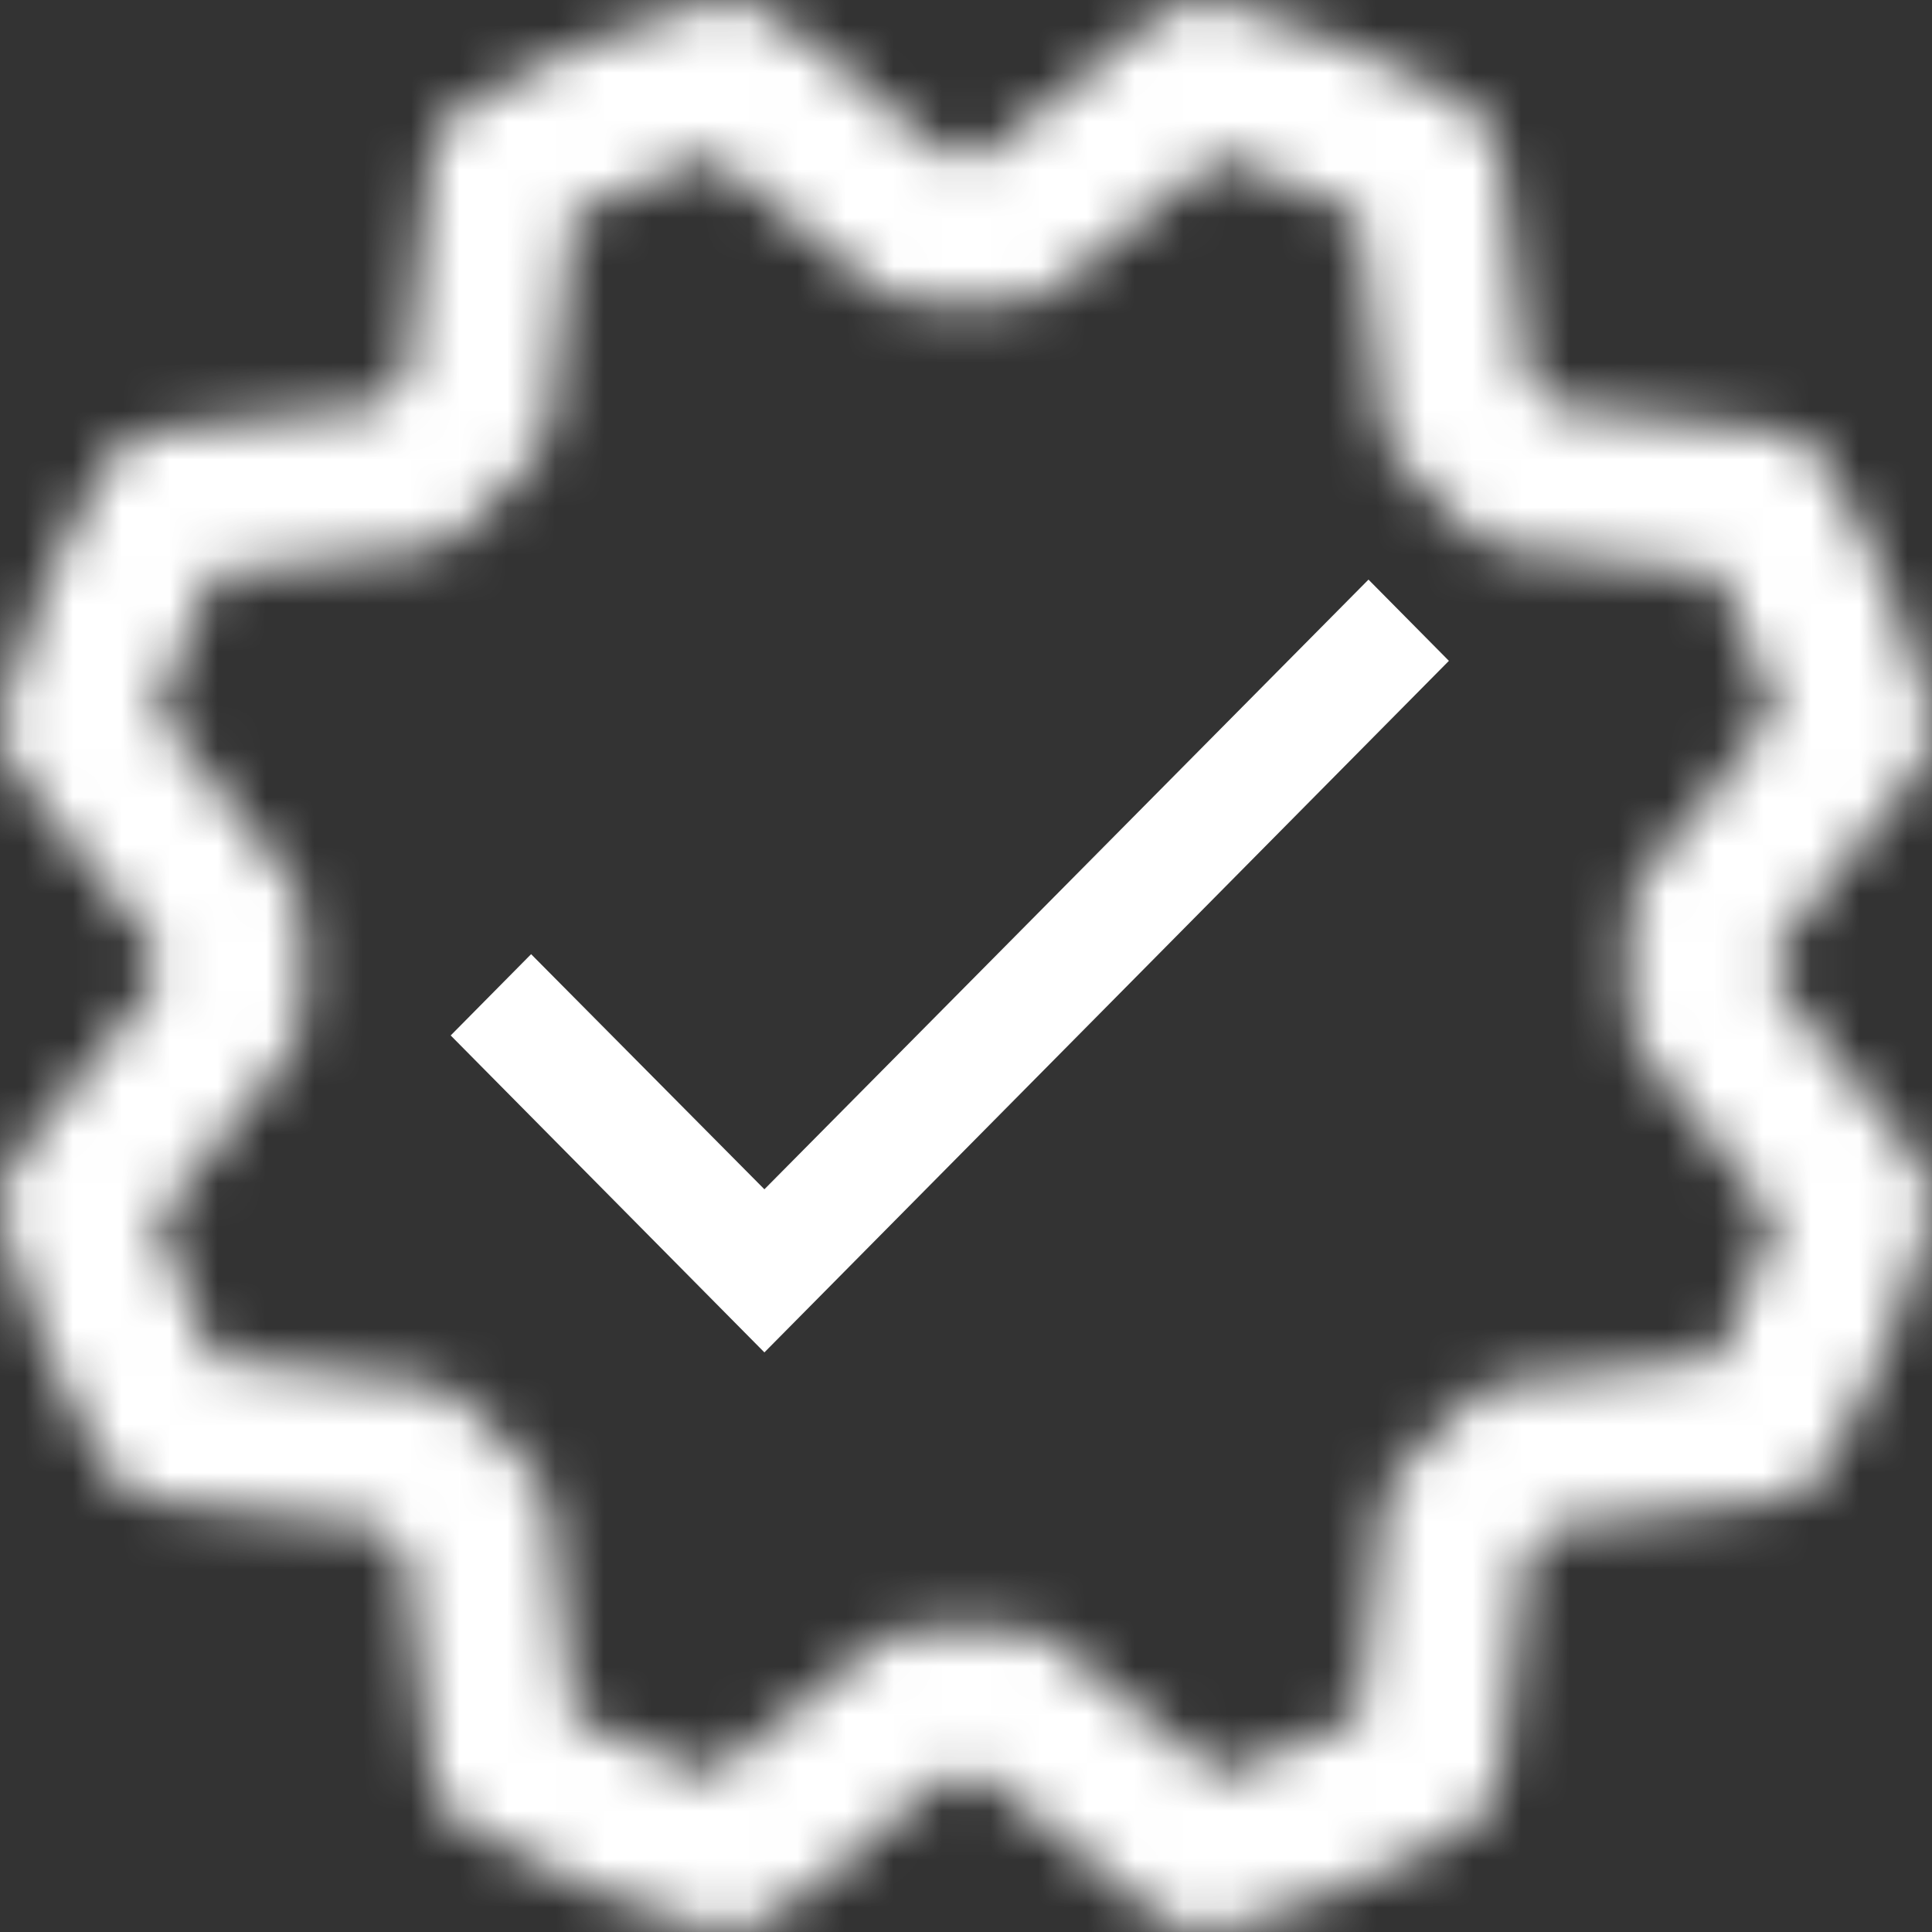
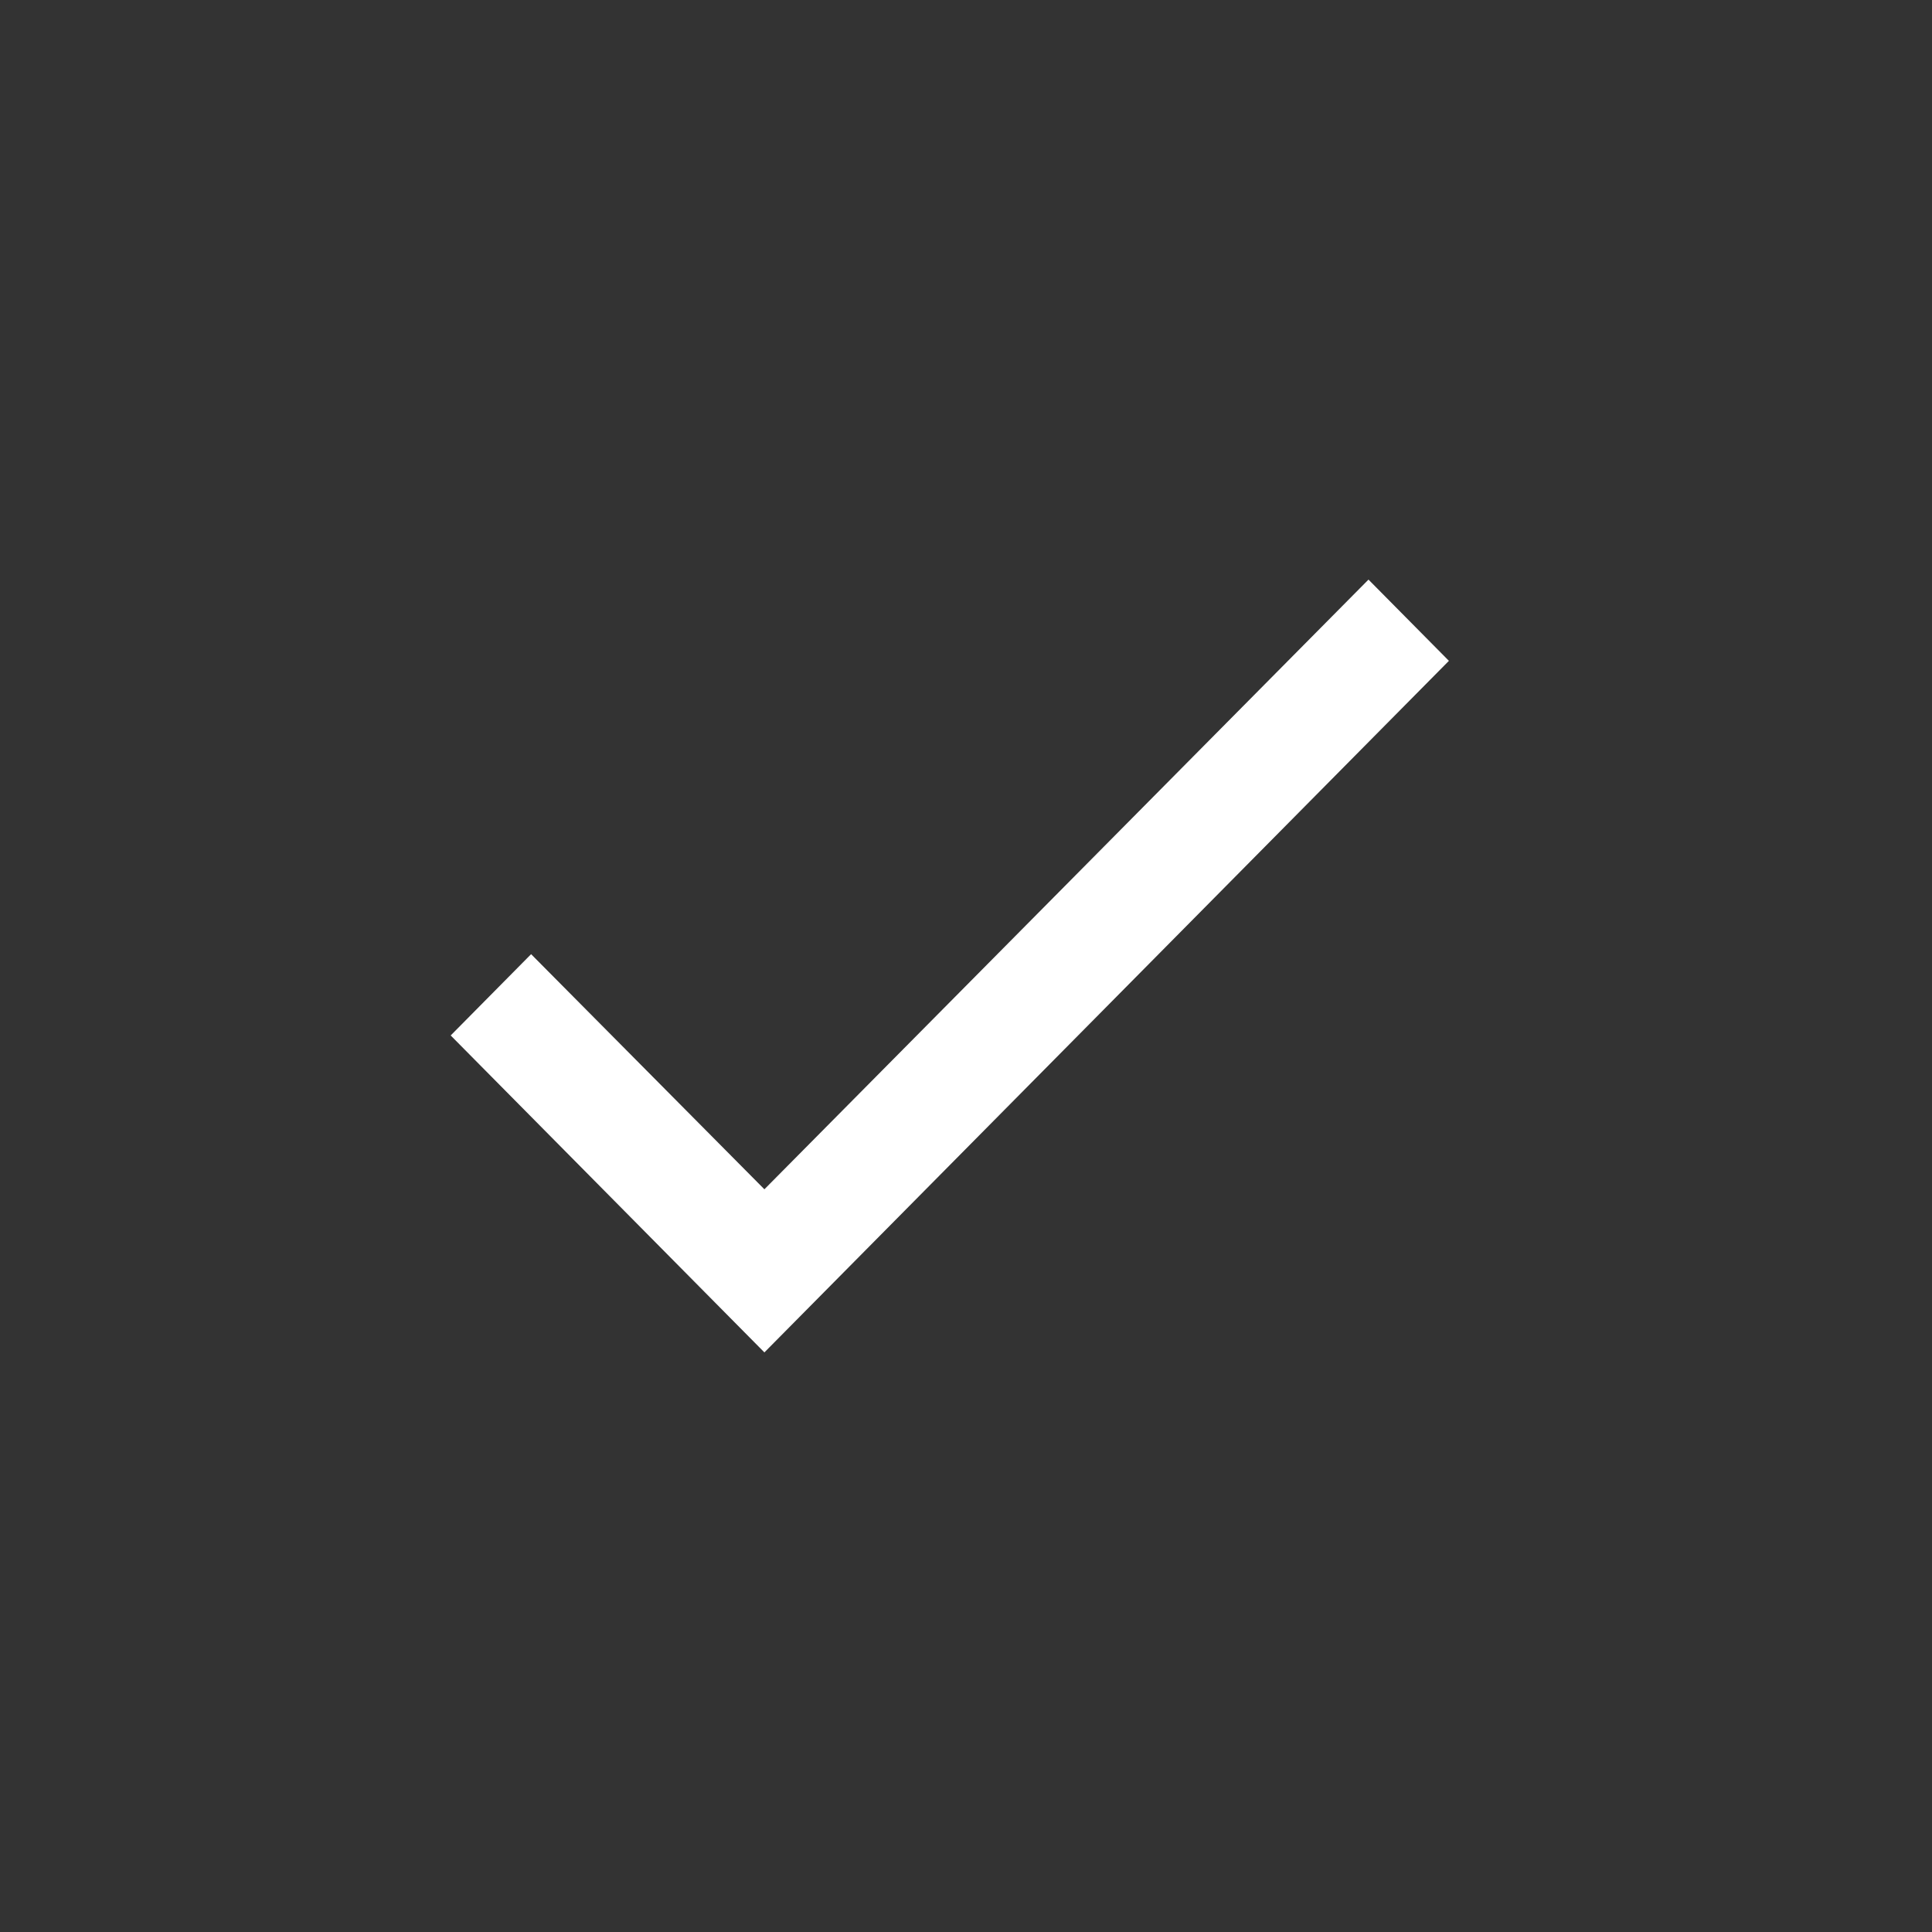
<svg xmlns="http://www.w3.org/2000/svg" width="40" height="40" viewBox="0 0 40 40" fill="none">
  <rect x="0" y="0" width="40" height="40" fill="#333333" stroke="none" />
  <mask id="path-1-inside-1_690_610" fill="white">
    <path d="M36.814 20.41C36.822 20.135 36.822 19.86 36.814 19.584L39.665 16.022C39.815 15.835 39.918 15.616 39.968 15.381C40.017 15.147 40.01 14.904 39.948 14.673C39.481 12.916 38.782 11.229 37.869 9.657C37.749 9.451 37.584 9.276 37.385 9.145C37.185 9.015 36.959 8.933 36.722 8.906L32.19 8.401C32.001 8.202 31.81 8.011 31.616 7.828L31.081 3.283C31.053 3.047 30.971 2.82 30.84 2.621C30.71 2.422 30.534 2.256 30.328 2.137C28.755 1.226 27.068 0.527 25.312 0.059C25.08 -0.002 24.837 -0.008 24.603 0.041C24.369 0.091 24.149 0.194 23.962 0.344L20.41 3.18C20.135 3.18 19.86 3.18 19.584 3.18L16.022 0.335C15.835 0.185 15.616 0.082 15.381 0.033C15.147 -0.017 14.904 -0.01 14.673 0.052C12.916 0.52 11.229 1.219 9.657 2.131C9.451 2.25 9.276 2.416 9.145 2.615C9.015 2.814 8.933 3.041 8.906 3.278L8.401 7.818C8.202 8.008 8.011 8.199 7.828 8.392L3.283 8.913C3.047 8.941 2.82 9.023 2.621 9.154C2.422 9.285 2.256 9.46 2.137 9.666C1.226 11.239 0.527 12.926 0.059 14.683C-0.002 14.914 -0.008 15.157 0.041 15.391C0.091 15.626 0.194 15.845 0.344 16.032L3.18 19.584C3.18 19.86 3.18 20.135 3.18 20.41L0.335 23.972C0.185 24.159 0.082 24.379 0.033 24.613C-0.017 24.847 -0.01 25.09 0.052 25.321C0.519 27.078 1.218 28.765 2.131 30.338C2.25 30.544 2.416 30.718 2.615 30.849C2.814 30.979 3.041 31.061 3.278 31.089L7.811 31.593C8 31.792 8.191 31.983 8.384 32.166L8.913 36.711C8.941 36.947 9.023 37.174 9.154 37.373C9.285 37.572 9.46 37.738 9.666 37.858C11.239 38.768 12.926 39.467 14.683 39.935C14.914 39.996 15.157 40.003 15.391 39.953C15.626 39.904 15.845 39.8 16.032 39.65L19.584 36.814C19.86 36.822 20.135 36.822 20.41 36.814L23.972 39.665C24.159 39.815 24.379 39.918 24.613 39.968C24.847 40.017 25.09 40.01 25.321 39.948C27.078 39.481 28.765 38.782 30.338 37.869C30.544 37.749 30.718 37.584 30.849 37.385C30.979 37.185 31.061 36.959 31.089 36.722L31.593 32.19C31.792 32.001 31.983 31.81 32.166 31.616L36.711 31.081C36.947 31.053 37.174 30.971 37.373 30.84C37.572 30.71 37.738 30.534 37.858 30.328C38.768 28.755 39.467 27.068 39.935 25.312C39.996 25.08 40.003 24.837 39.953 24.603C39.904 24.369 39.8 24.149 39.65 23.962L36.814 20.41ZM33.737 19.168C33.77 19.72 33.77 20.274 33.737 20.826C33.715 21.205 33.833 21.578 34.07 21.874L36.782 25.262C36.471 26.251 36.072 27.21 35.591 28.128L31.272 28.618C30.896 28.66 30.549 28.839 30.297 29.122C29.93 29.536 29.538 29.928 29.124 30.296C28.841 30.547 28.661 30.894 28.62 31.27L28.14 35.585C27.222 36.066 26.262 36.465 25.273 36.776L21.883 34.064C21.612 33.847 21.275 33.73 20.928 33.73H20.836C20.284 33.762 19.73 33.762 19.177 33.73C18.799 33.707 18.426 33.825 18.13 34.062L14.732 36.776C13.743 36.465 12.784 36.066 11.866 35.585L11.377 31.272C11.335 30.896 11.155 30.549 10.872 30.297C10.458 29.93 10.066 29.538 9.699 29.124C9.447 28.841 9.1 28.661 8.724 28.62L4.409 28.138C3.928 27.22 3.529 26.261 3.218 25.272L5.93 21.881C6.167 21.586 6.285 21.212 6.263 20.834C6.23 20.282 6.23 19.728 6.263 19.175C6.285 18.797 6.167 18.424 5.93 18.128L3.218 14.732C3.53 13.743 3.928 12.784 4.409 11.866L8.722 11.377C9.098 11.335 9.445 11.155 9.697 10.872C10.065 10.458 10.456 10.066 10.87 9.699C11.154 9.447 11.335 9.099 11.377 8.722L11.856 4.409C12.774 3.928 13.734 3.529 14.723 3.218L18.113 5.93C18.409 6.167 18.782 6.285 19.16 6.263C19.713 6.23 20.266 6.23 20.819 6.263C21.197 6.285 21.57 6.167 21.866 5.93L25.262 3.218C26.251 3.53 27.21 3.928 28.128 4.409L28.618 8.722C28.66 9.098 28.839 9.445 29.122 9.697C29.536 10.065 29.928 10.456 30.296 10.87C30.547 11.153 30.894 11.333 31.27 11.375L35.585 11.854C36.066 12.773 36.465 13.732 36.776 14.721L34.064 18.111C33.825 18.409 33.706 18.786 33.732 19.168H33.737Z" />
  </mask>
-   <path d="M36.814 20.41C36.822 20.135 36.822 19.86 36.814 19.584L39.665 16.022C39.815 15.835 39.918 15.616 39.968 15.381C40.017 15.147 40.01 14.904 39.948 14.673C39.481 12.916 38.782 11.229 37.869 9.657C37.749 9.451 37.584 9.276 37.385 9.145C37.185 9.015 36.959 8.933 36.722 8.906L32.19 8.401C32.001 8.202 31.81 8.011 31.616 7.828L31.081 3.283C31.053 3.047 30.971 2.82 30.84 2.621C30.71 2.422 30.534 2.256 30.328 2.137C28.755 1.226 27.068 0.527 25.312 0.059C25.08 -0.002 24.837 -0.008 24.603 0.041C24.369 0.091 24.149 0.194 23.962 0.344L20.41 3.18C20.135 3.18 19.86 3.18 19.584 3.18L16.022 0.335C15.835 0.185 15.616 0.082 15.381 0.033C15.147 -0.017 14.904 -0.01 14.673 0.052C12.916 0.52 11.229 1.219 9.657 2.131C9.451 2.25 9.276 2.416 9.145 2.615C9.015 2.814 8.933 3.041 8.906 3.278L8.401 7.818C8.202 8.008 8.011 8.199 7.828 8.392L3.283 8.913C3.047 8.941 2.82 9.023 2.621 9.154C2.422 9.285 2.256 9.46 2.137 9.666C1.226 11.239 0.527 12.926 0.059 14.683C-0.002 14.914 -0.008 15.157 0.041 15.391C0.091 15.626 0.194 15.845 0.344 16.032L3.18 19.584C3.18 19.86 3.18 20.135 3.18 20.41L0.335 23.972C0.185 24.159 0.082 24.379 0.033 24.613C-0.017 24.847 -0.01 25.09 0.052 25.321C0.519 27.078 1.218 28.765 2.131 30.338C2.25 30.544 2.416 30.718 2.615 30.849C2.814 30.979 3.041 31.061 3.278 31.089L7.811 31.593C8 31.792 8.191 31.983 8.384 32.166L8.913 36.711C8.941 36.947 9.023 37.174 9.154 37.373C9.285 37.572 9.46 37.738 9.666 37.858C11.239 38.768 12.926 39.467 14.683 39.935C14.914 39.996 15.157 40.003 15.391 39.953C15.626 39.904 15.845 39.8 16.032 39.65L19.584 36.814C19.86 36.822 20.135 36.822 20.41 36.814L23.972 39.665C24.159 39.815 24.379 39.918 24.613 39.968C24.847 40.017 25.09 40.01 25.321 39.948C27.078 39.481 28.765 38.782 30.338 37.869C30.544 37.749 30.718 37.584 30.849 37.385C30.979 37.185 31.061 36.959 31.089 36.722L31.593 32.19C31.792 32.001 31.983 31.81 32.166 31.616L36.711 31.081C36.947 31.053 37.174 30.971 37.373 30.84C37.572 30.71 37.738 30.534 37.858 30.328C38.768 28.755 39.467 27.068 39.935 25.312C39.996 25.08 40.003 24.837 39.953 24.603C39.904 24.369 39.8 24.149 39.65 23.962L36.814 20.41ZM33.737 19.168C33.77 19.72 33.77 20.274 33.737 20.826C33.715 21.205 33.833 21.578 34.07 21.874L36.782 25.262C36.471 26.251 36.072 27.21 35.591 28.128L31.272 28.618C30.896 28.66 30.549 28.839 30.297 29.122C29.93 29.536 29.538 29.928 29.124 30.296C28.841 30.547 28.661 30.894 28.62 31.27L28.14 35.585C27.222 36.066 26.262 36.465 25.273 36.776L21.883 34.064C21.612 33.847 21.275 33.73 20.928 33.73H20.836C20.284 33.762 19.73 33.762 19.177 33.73C18.799 33.707 18.426 33.825 18.13 34.062L14.732 36.776C13.743 36.465 12.784 36.066 11.866 35.585L11.377 31.272C11.335 30.896 11.155 30.549 10.872 30.297C10.458 29.93 10.066 29.538 9.699 29.124C9.447 28.841 9.1 28.661 8.724 28.62L4.409 28.138C3.928 27.22 3.529 26.261 3.218 25.272L5.93 21.881C6.167 21.586 6.285 21.212 6.263 20.834C6.23 20.282 6.23 19.728 6.263 19.175C6.285 18.797 6.167 18.424 5.93 18.128L3.218 14.732C3.53 13.743 3.928 12.784 4.409 11.866L8.722 11.377C9.098 11.335 9.445 11.155 9.697 10.872C10.065 10.458 10.456 10.066 10.87 9.699C11.154 9.447 11.335 9.099 11.377 8.722L11.856 4.409C12.774 3.928 13.734 3.529 14.723 3.218L18.113 5.93C18.409 6.167 18.782 6.285 19.16 6.263C19.713 6.23 20.266 6.23 20.819 6.263C21.197 6.285 21.57 6.167 21.866 5.93L25.262 3.218C26.251 3.53 27.21 3.928 28.128 4.409L28.618 8.722C28.66 9.098 28.839 9.445 29.122 9.697C29.536 10.065 29.928 10.456 30.296 10.87C30.547 11.153 30.894 11.333 31.27 11.375L35.585 11.854C36.066 12.773 36.465 13.732 36.776 14.721L34.064 18.111C33.825 18.409 33.706 18.786 33.732 19.168H33.737Z" stroke="white" stroke-width="96" mask="url(#path-1-inside-1_690_610)" />
  <path d="M29.998 13.682L15.826 28L9.331 21.438L10.996 19.755L15.826 24.623L28.333 12L29.998 13.682Z" fill="white" />
</svg>